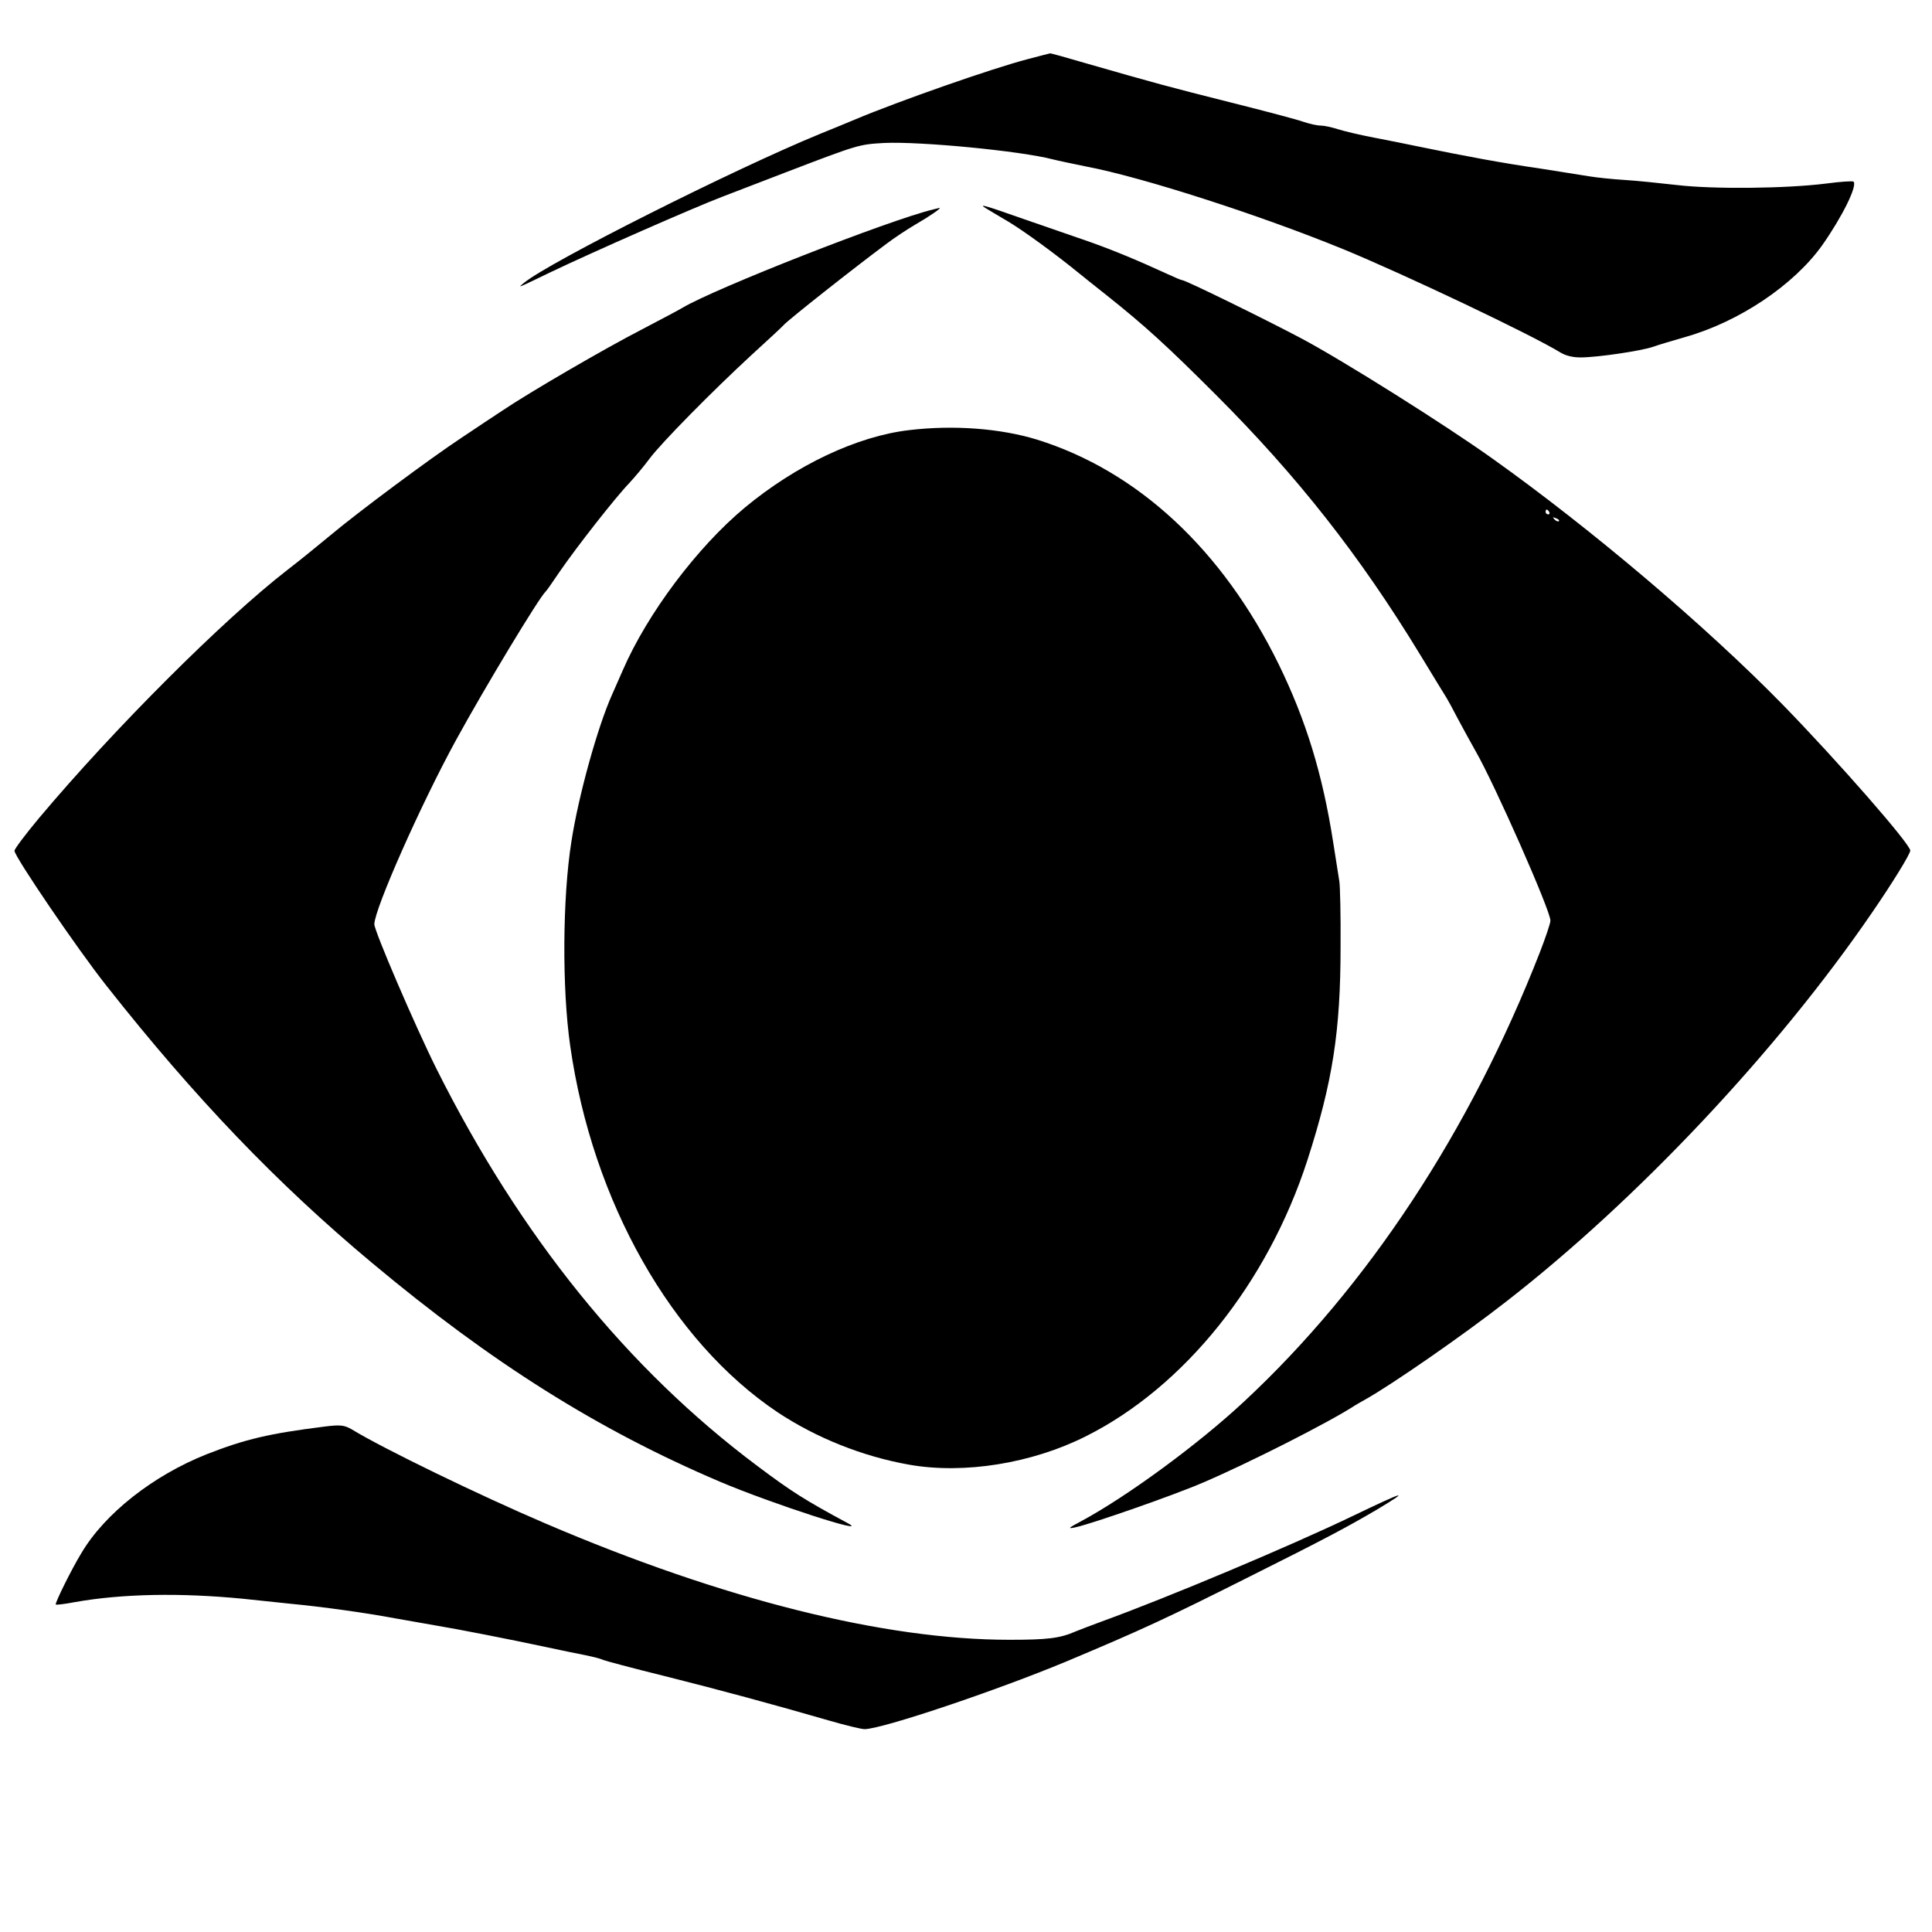
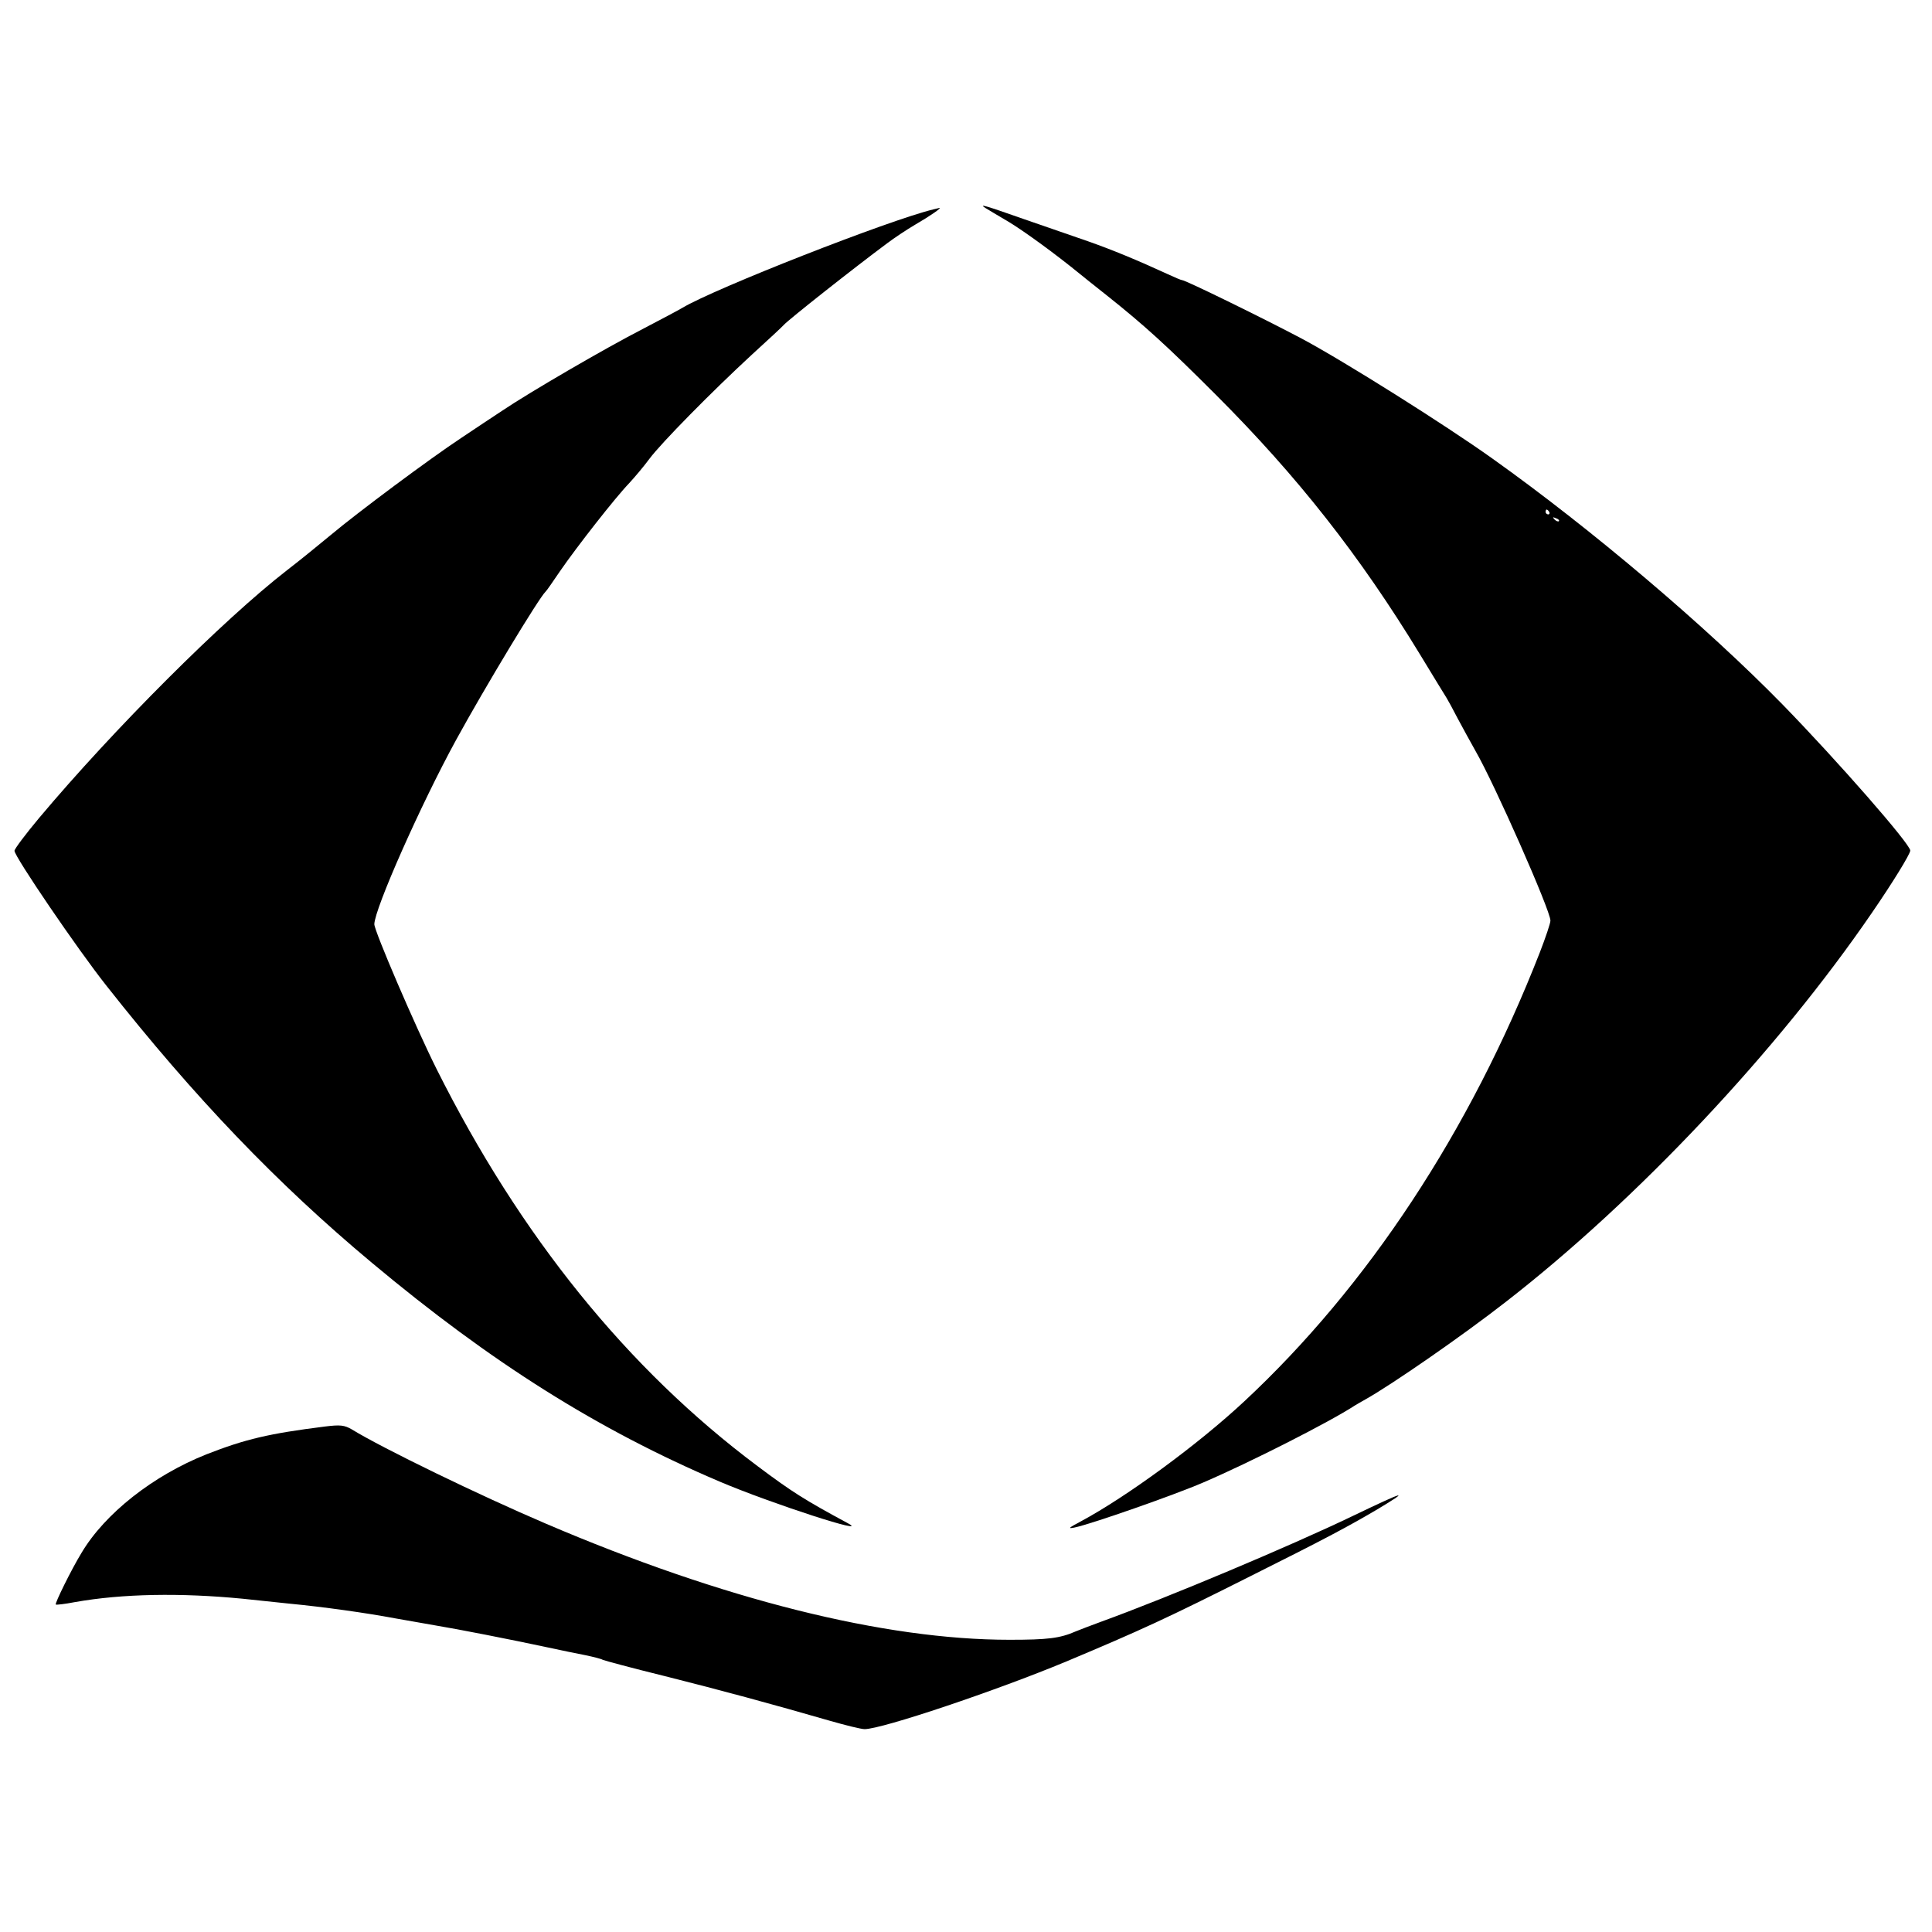
<svg xmlns="http://www.w3.org/2000/svg" version="1.0" width="800pt" height="800pt" viewBox="0 0 800 800" preserveAspectRatio="xMidYMid meet">
  <g transform="translate(0,800) scale(0.1,-0.1)" fill="#000000" stroke="none">
-     <path d="M4255 7755 c-146 -38 -532 -173 -715 -250 -36 -15 -101 -42 -146 -60 -356 -146 -1121 -531 -1224 -616 -28 -23 -33 -25 110 44 180 86 592 267 710 312 47 18 164 63 260 100 305 117 307 117 411 123 150 7 566 -33 699 -68 19 -5 82 -18 140 -30 232 -44 721 -202 1065 -343 252 -104 775 -352 897 -427 22 -13 50 -20 83 -20 69 0 251 27 300 44 22 8 83 26 135 41 222 63 448 215 565 379 83 118 147 247 130 264 -3 3 -54 0 -113 -8 -167 -21 -470 -24 -620 -6 -70 8 -167 18 -217 21 -49 3 -115 10 -145 15 -30 5 -118 19 -195 31 -166 24 -316 52 -520 94 -38 8 -117 24 -175 35 -58 11 -125 27 -150 35 -25 8 -57 15 -71 15 -15 0 -46 7 -70 15 -24 9 -160 45 -304 81 -254 64 -310 79 -602 163 -78 23 -143 41 -145 40 -2 0 -43 -11 -93 -24z" />
    <path d="M4080 7139 c8 -5 53 -32 99 -59 67 -41 193 -133 291 -213 8 -7 60 -48 114 -91 157 -125 248 -208 451 -411 338 -338 596 -666 845 -1075 55 -91 105 -172 110 -180 5 -8 26 -46 46 -85 20 -38 54 -99 74 -135 78 -135 310 -660 310 -702 0 -11 -20 -70 -44 -132 -289 -740 -713 -1383 -1224 -1859 -192 -179 -487 -395 -677 -497 -51 -27 -55 -31 -25 -25 68 14 414 135 534 187 193 83 522 250 626 318 8 5 29 17 45 26 107 60 398 261 580 403 545 423 1125 1040 1516 1611 86 125 159 244 159 258 0 27 -300 370 -529 605 -317 324 -791 726 -1201 1018 -196 140 -614 403 -790 497 -149 79 -481 242 -495 242 -4 0 -30 11 -58 24 -128 59 -230 101 -332 137 -60 21 -182 63 -269 93 -159 56 -184 63 -156 45z m2335 -1259 c3 -5 1 -10 -4 -10 -6 0 -11 5 -11 10 0 6 2 10 4 10 3 0 8 -4 11 -10z m40 -38 c-3 -3 -11 0 -18 7 -9 10 -8 11 6 5 10 -3 15 -9 12 -12z" />
    <path d="M3865 7133 c-183 -44 -907 -328 -1040 -408 -11 -7 -85 -46 -165 -88 -154 -79 -470 -263 -581 -338 -37 -24 -113 -75 -170 -113 -130 -86 -427 -307 -539 -401 -47 -39 -128 -105 -180 -145 -266 -206 -719 -659 -1028 -1027 -56 -67 -102 -128 -102 -136 0 -24 262 -409 381 -559 365 -463 706 -819 1099 -1147 494 -413 935 -691 1440 -906 214 -91 634 -227 530 -172 -176 95 -229 128 -373 236 -539 403 -983 953 -1329 1644 -88 176 -258 572 -258 600 1 64 192 495 338 762 121 221 344 590 371 615 4 3 30 41 60 85 68 99 229 305 287 365 23 25 61 70 83 100 49 66 260 280 426 433 66 60 125 115 130 121 18 21 293 238 429 339 28 21 80 56 116 77 62 36 111 70 100 69 -3 -1 -14 -3 -25 -6z" />
-     <path d="M3765 6219 c-216 -25 -469 -145 -681 -321 -197 -164 -403 -438 -505 -673 -12 -27 -32 -72 -44 -100 -60 -133 -140 -421 -169 -610 -37 -233 -39 -609 -5 -845 92 -646 420 -1224 859 -1518 160 -106 352 -183 545 -217 226 -40 508 5 732 118 407 204 752 634 917 1144 104 323 137 532 137 883 1 130 -2 252 -5 270 -3 19 -15 94 -26 165 -44 281 -112 502 -225 734 -233 475 -584 801 -1002 931 -151 46 -344 61 -528 39z" />
    <path d="M1345 2093 c-231 -29 -329 -52 -490 -115 -221 -88 -421 -245 -518 -409 -41 -67 -111 -209 -106 -213 2 -2 38 2 79 10 197 35 438 39 695 14 55 -6 141 -15 190 -20 147 -14 323 -39 440 -61 61 -11 135 -24 165 -29 97 -16 311 -58 470 -92 52 -11 122 -26 155 -32 33 -7 65 -15 71 -19 6 -3 121 -34 255 -67 239 -60 445 -116 684 -185 66 -19 131 -35 145 -35 72 0 547 160 835 280 312 131 416 179 760 352 310 155 400 203 523 275 147 88 123 81 -98 -25 -258 -124 -762 -336 -1040 -437 -41 -15 -88 -33 -105 -40 -66 -29 -117 -35 -275 -35 -519 0 -1186 167 -1920 481 -276 118 -674 311 -803 390 -31 18 -48 20 -112 12z" />
  </g>
</svg>